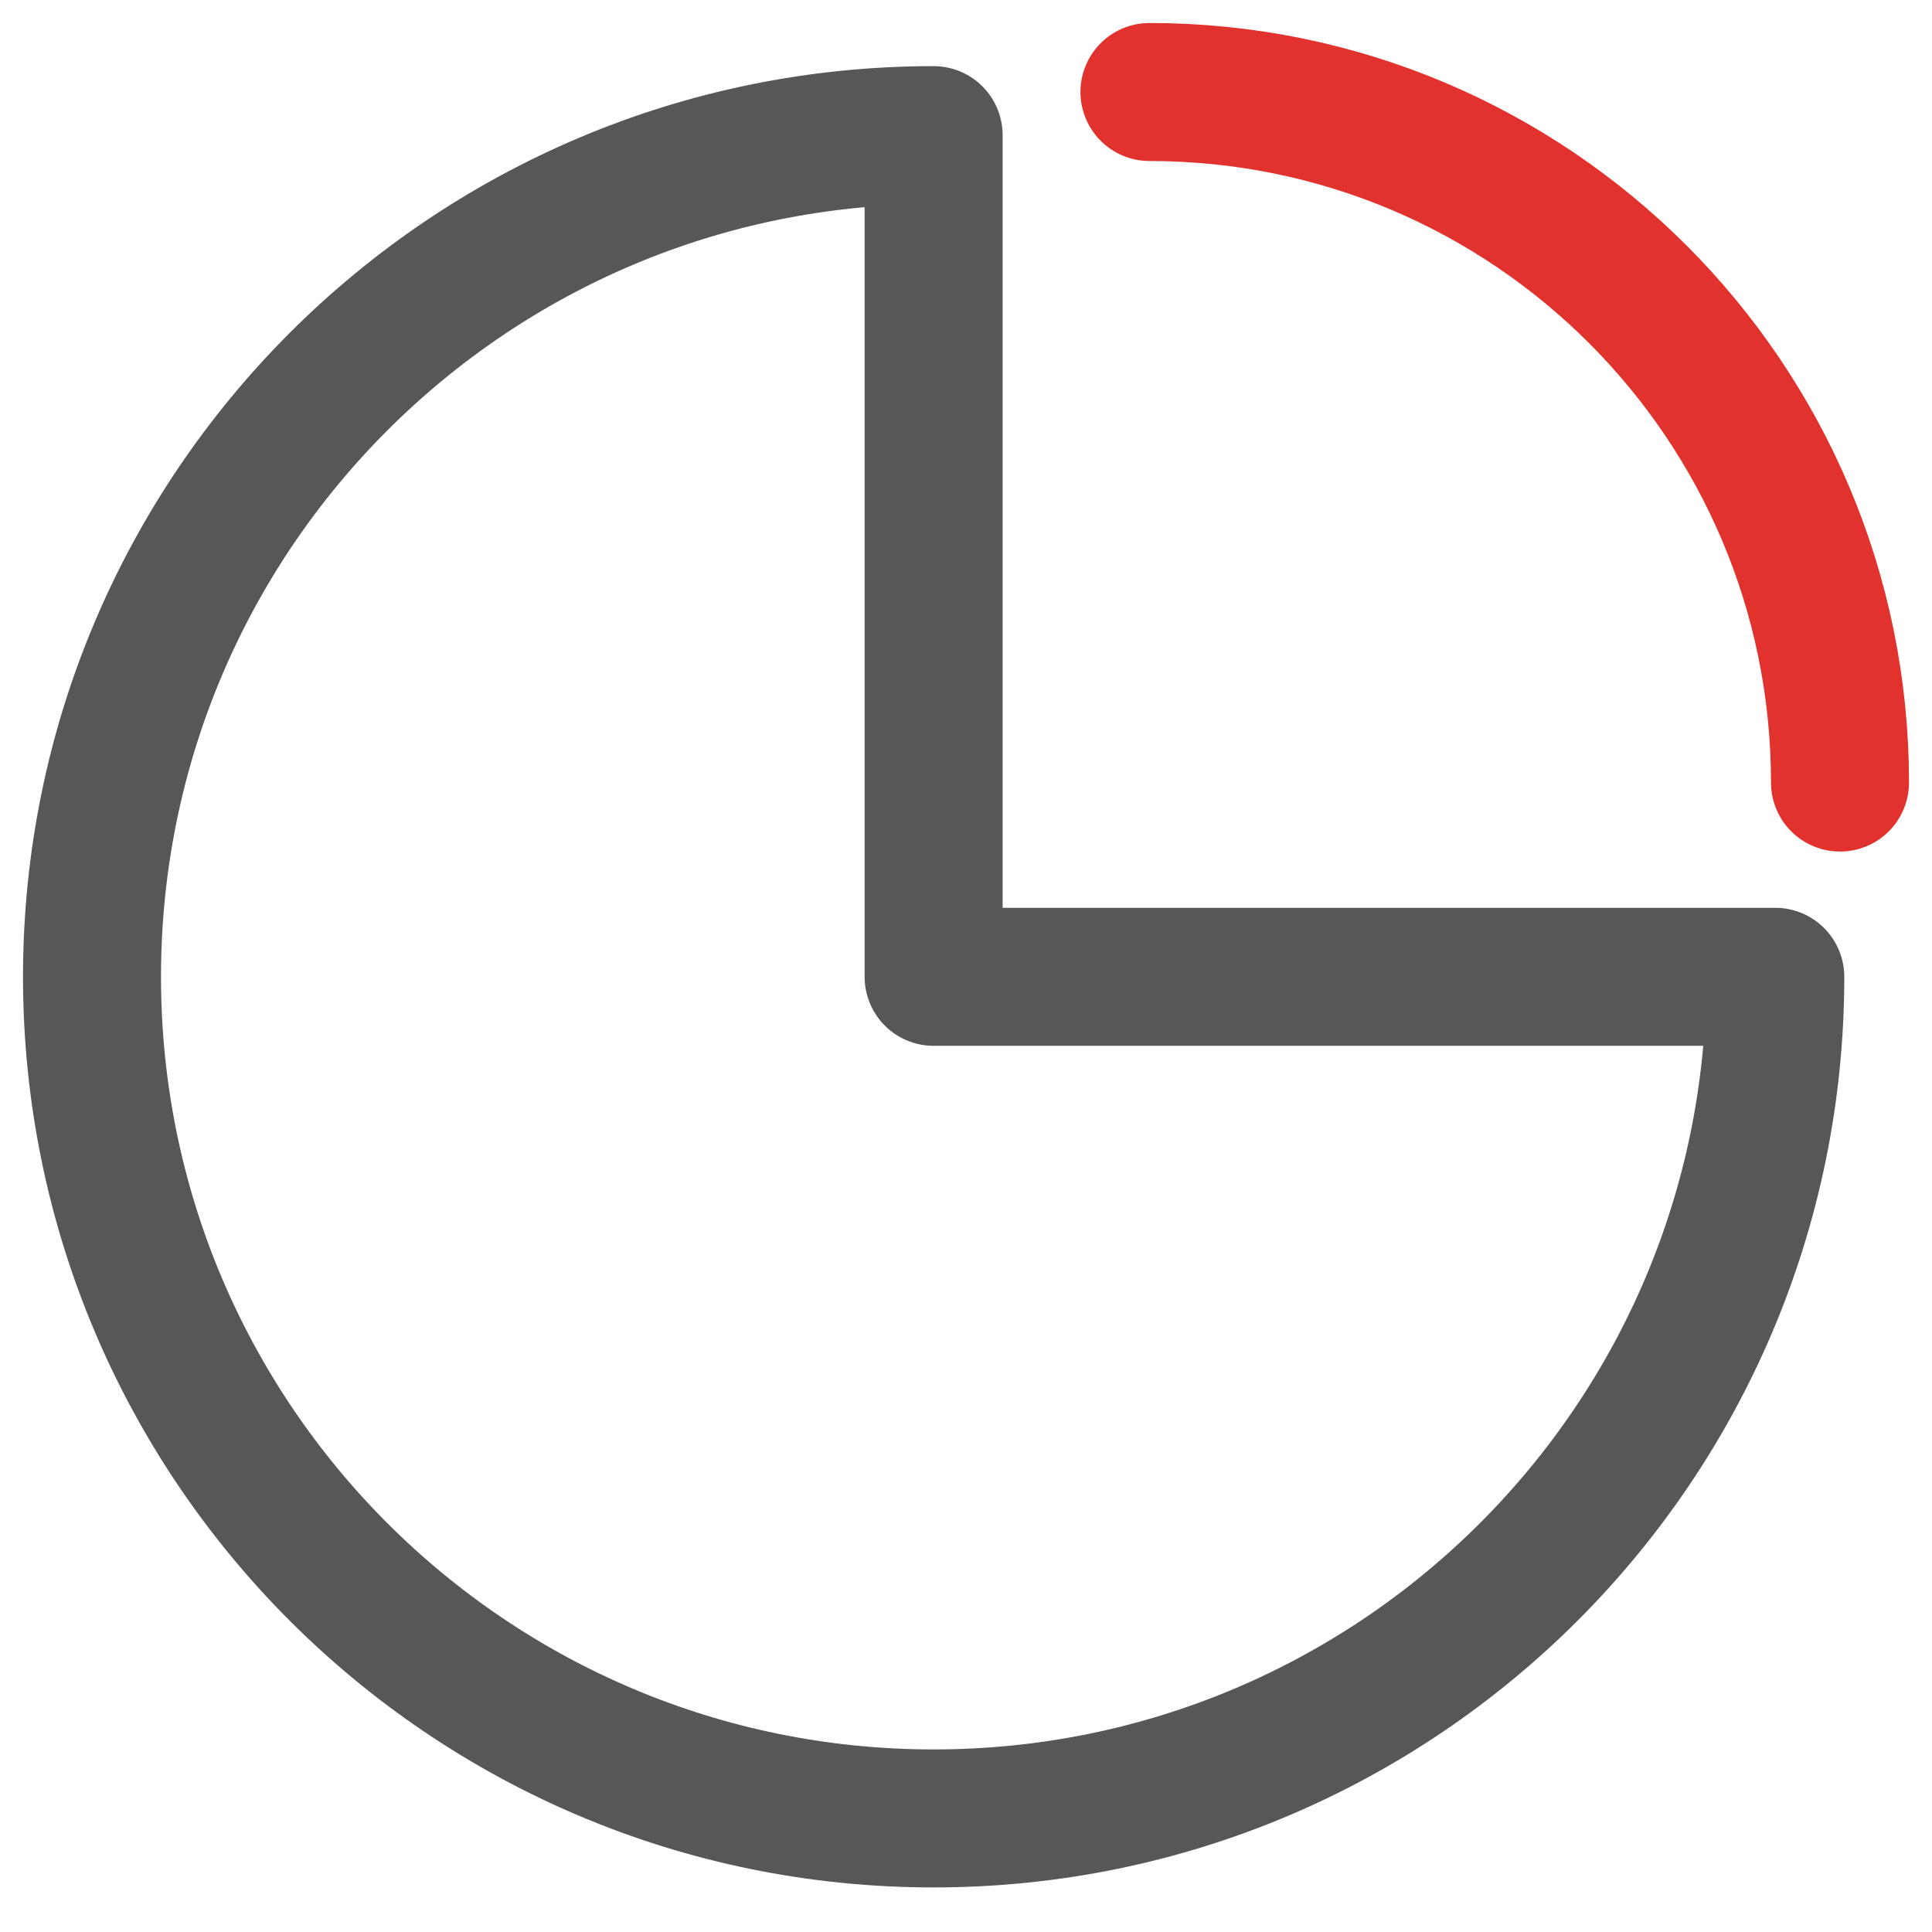
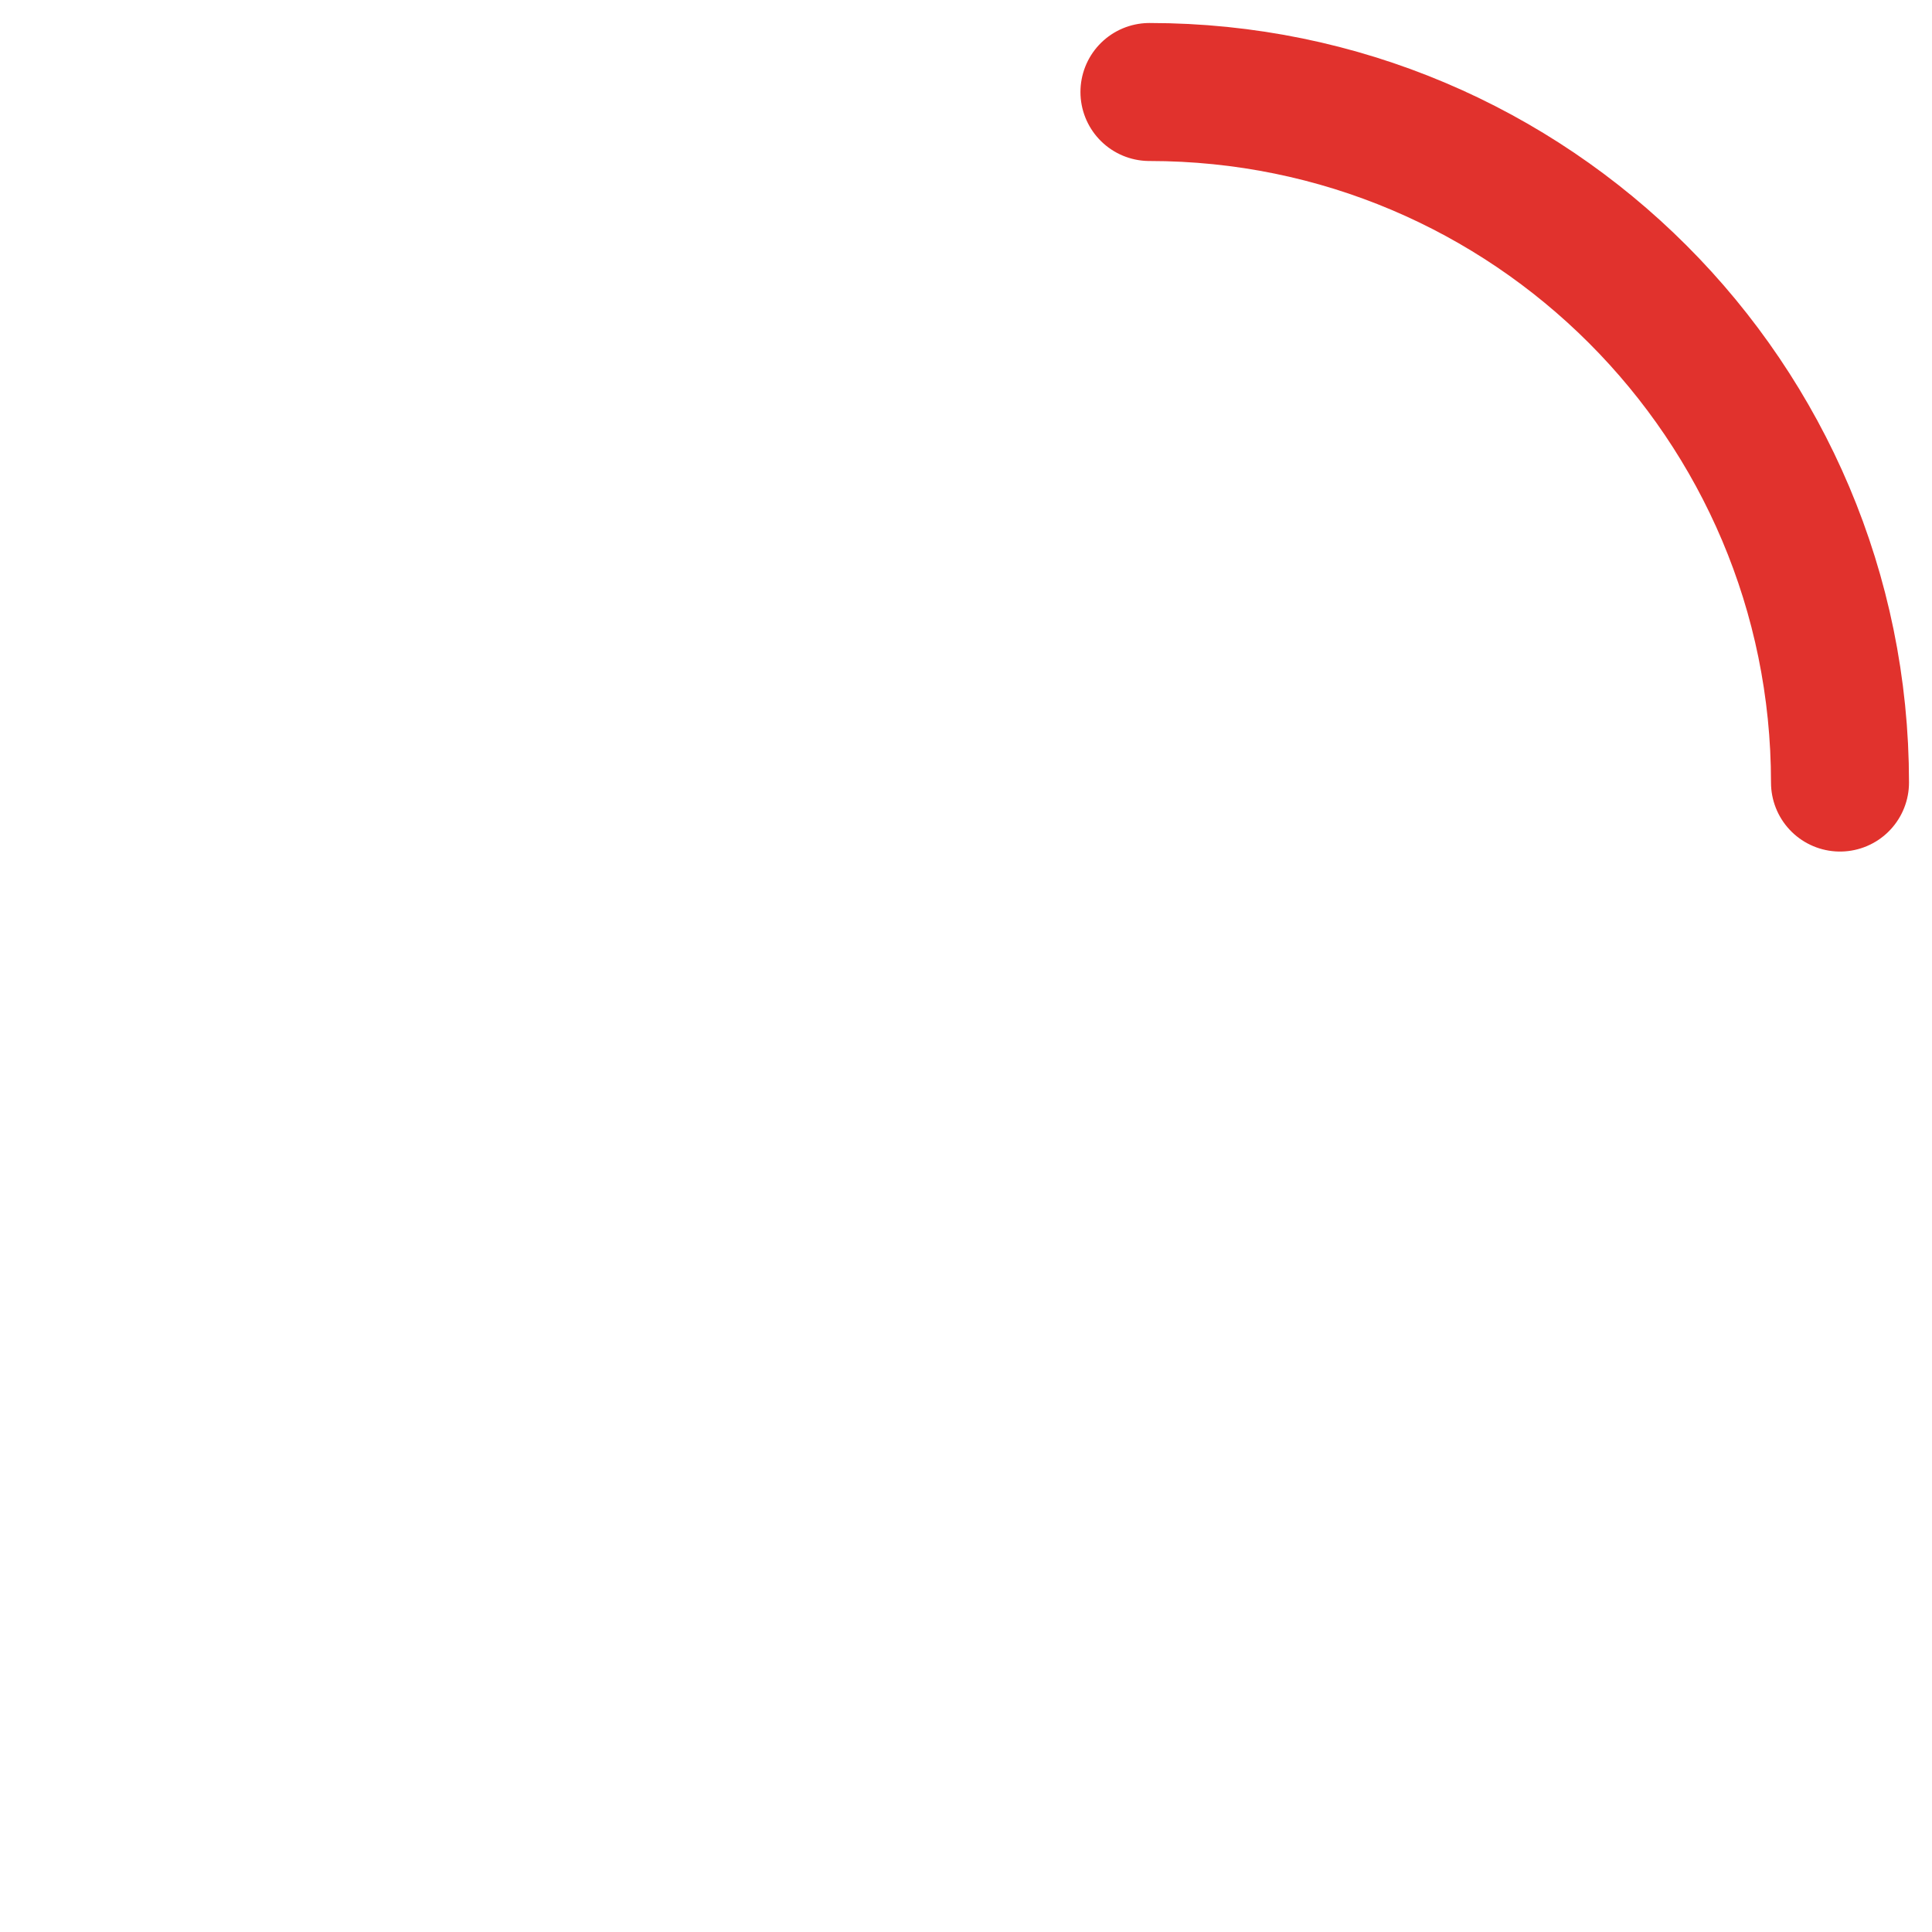
<svg xmlns="http://www.w3.org/2000/svg" width="42px" height="42px" viewBox="0 0 42 42" version="1.1">
  <title>投资归因分析</title>
  <g id="官网" stroke="none" stroke-width="1" fill="none" fill-rule="evenodd">
    <g id="首页7" transform="translate(-1521, -1267)" stroke-width="3">
      <g id="编组-21" transform="translate(260, 1139)">
        <g id="投资归因分析-2" transform="translate(1261, 128)">
          <g id="投资归因分析" transform="translate(2, 2)">
            <path d="M38,15.012 C38,6.721 31.279,0 22.988,0" id="路径" stroke="#E1322D" stroke-linecap="round" />
-             <path d="M18.296,0.938 C8.192,0.938 0,9.13 0,19.235 C0,29.339 8.192,37.531 18.296,37.531 C28.401,37.531 36.593,29.339 36.593,19.235 L18.296,19.235 L18.296,0.938 Z" id="路径" stroke="#575757" stroke-linejoin="round" />
          </g>
        </g>
      </g>
    </g>
  </g>
</svg>